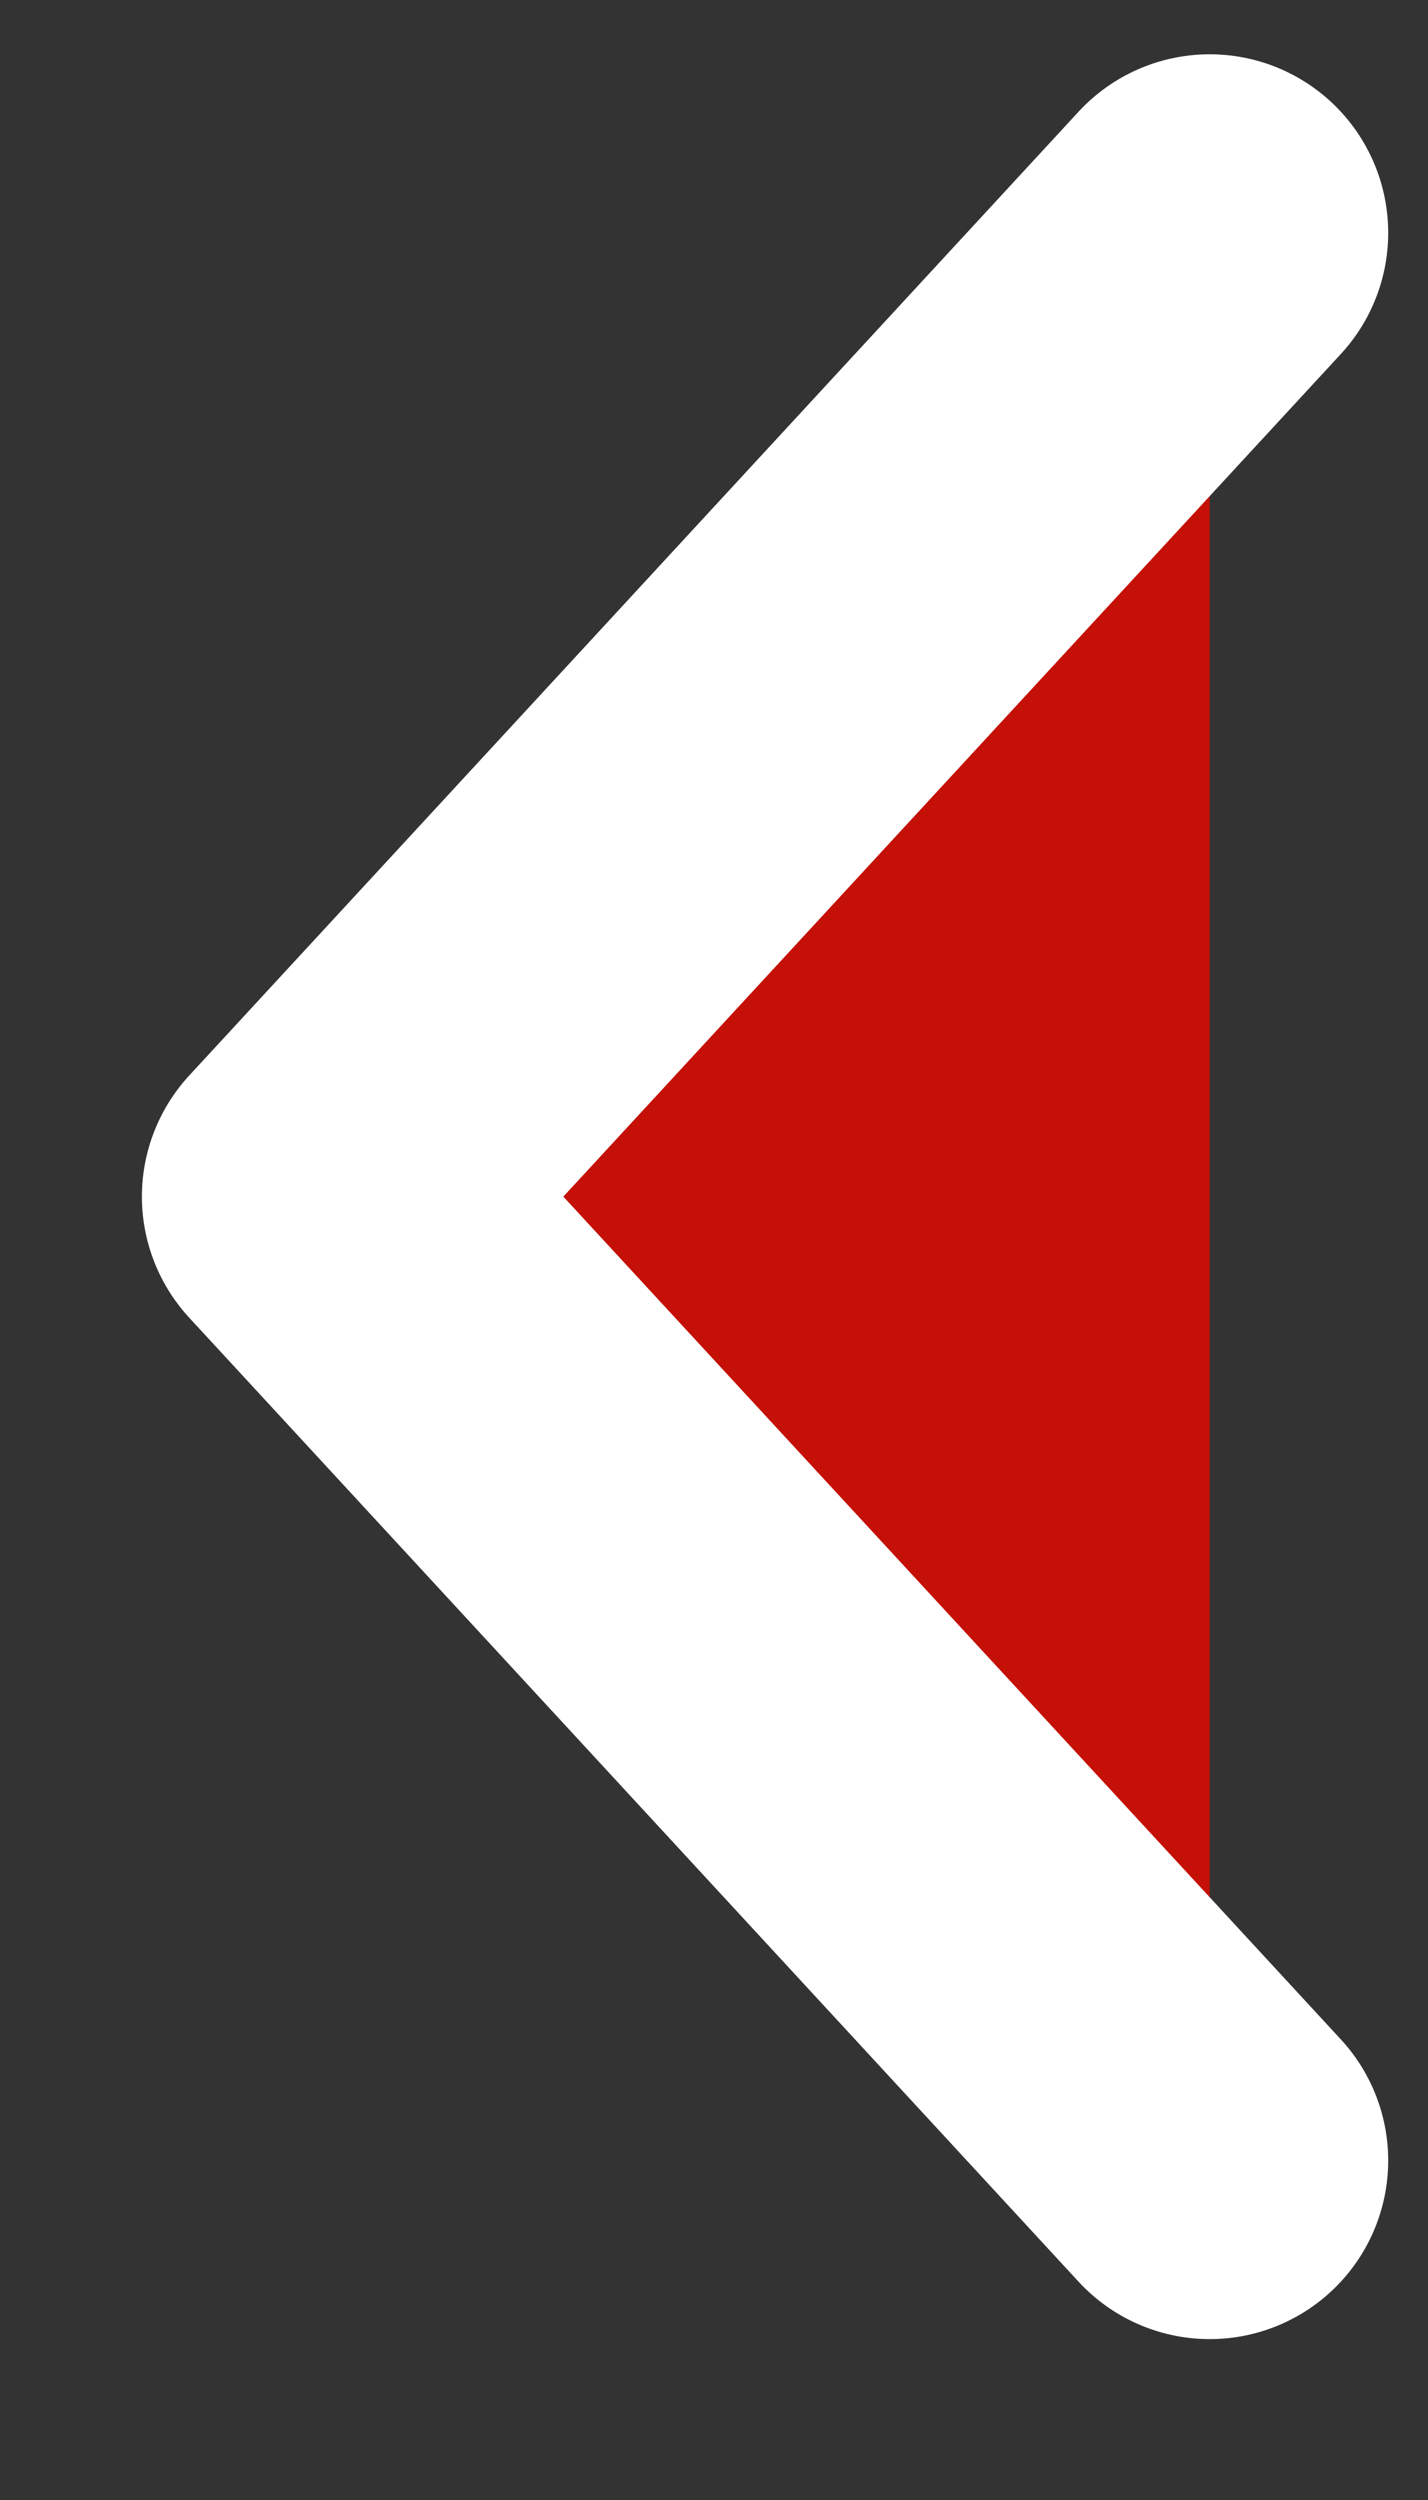
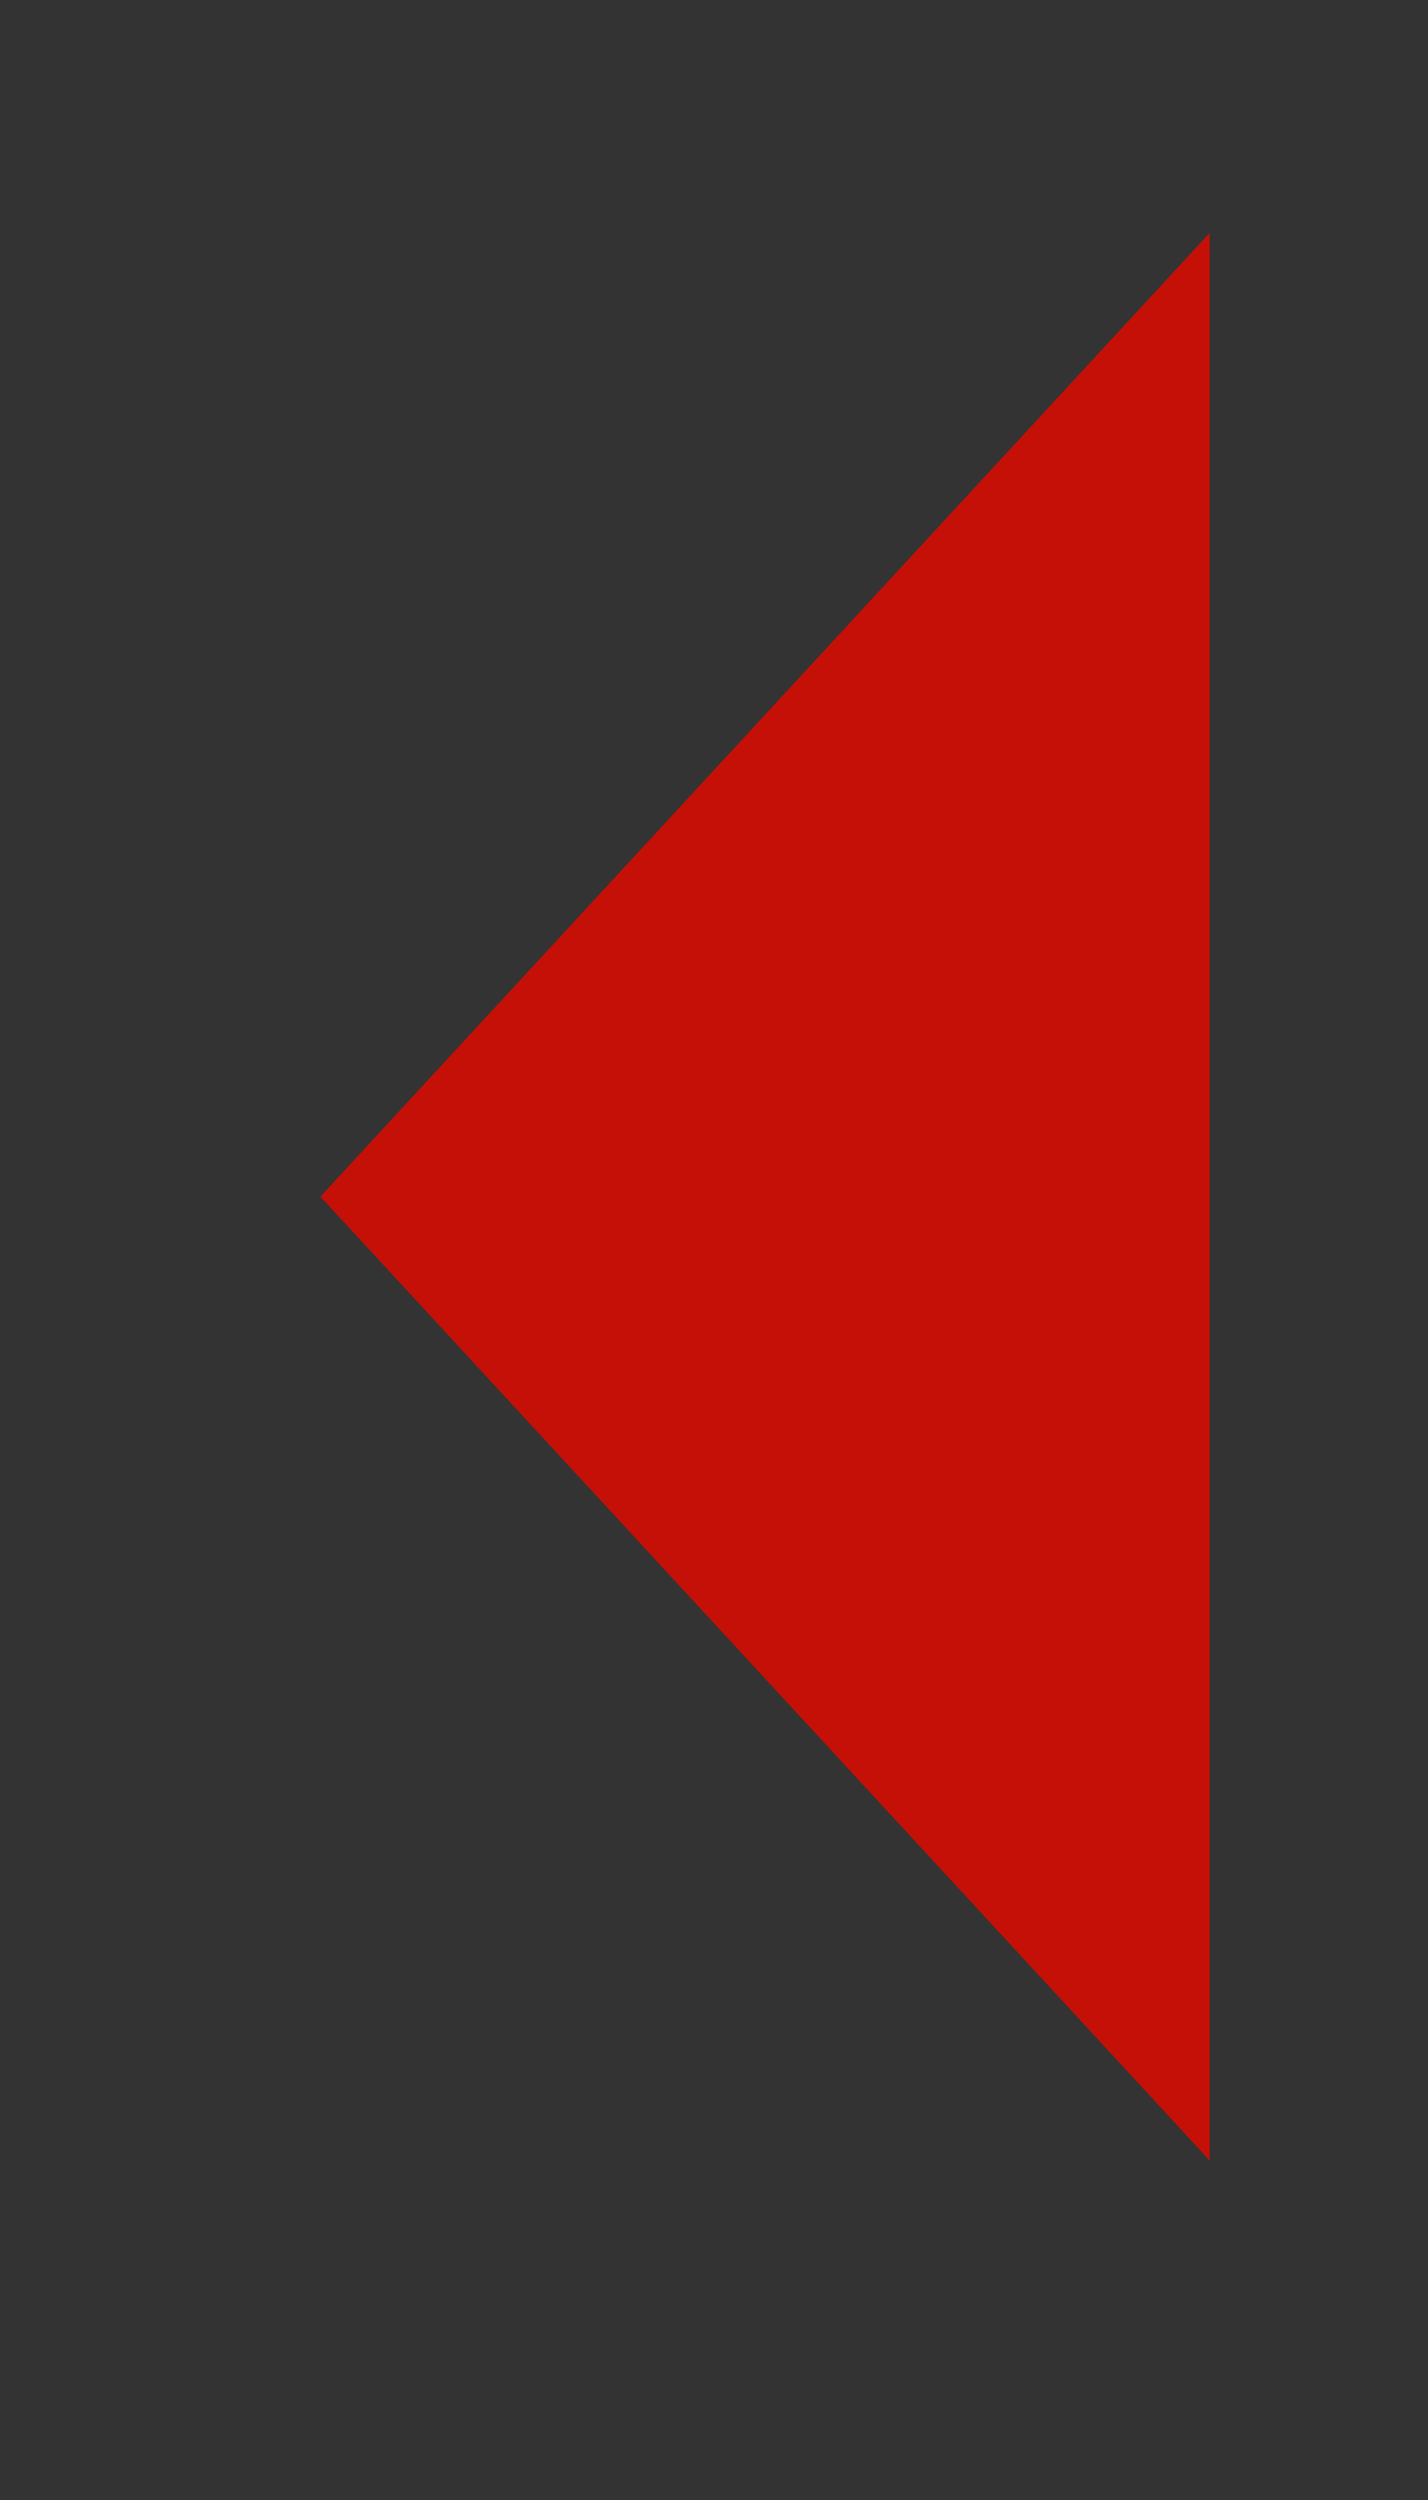
<svg xmlns="http://www.w3.org/2000/svg" width="8" height="14" viewBox="0 0 8 14" fill="none">
  <rect x="0" y="0" width="8" height="14" fill="#333333" stroke="none" />
  <path d="M6.777 12.099L1.795 6.701L6.777 1.304" fill="#C41007" />
-   <path d="M6.777 12.099L1.795 6.701L6.777 1.304" stroke="white" stroke-width="2" stroke-linecap="round" stroke-linejoin="round" />
</svg>